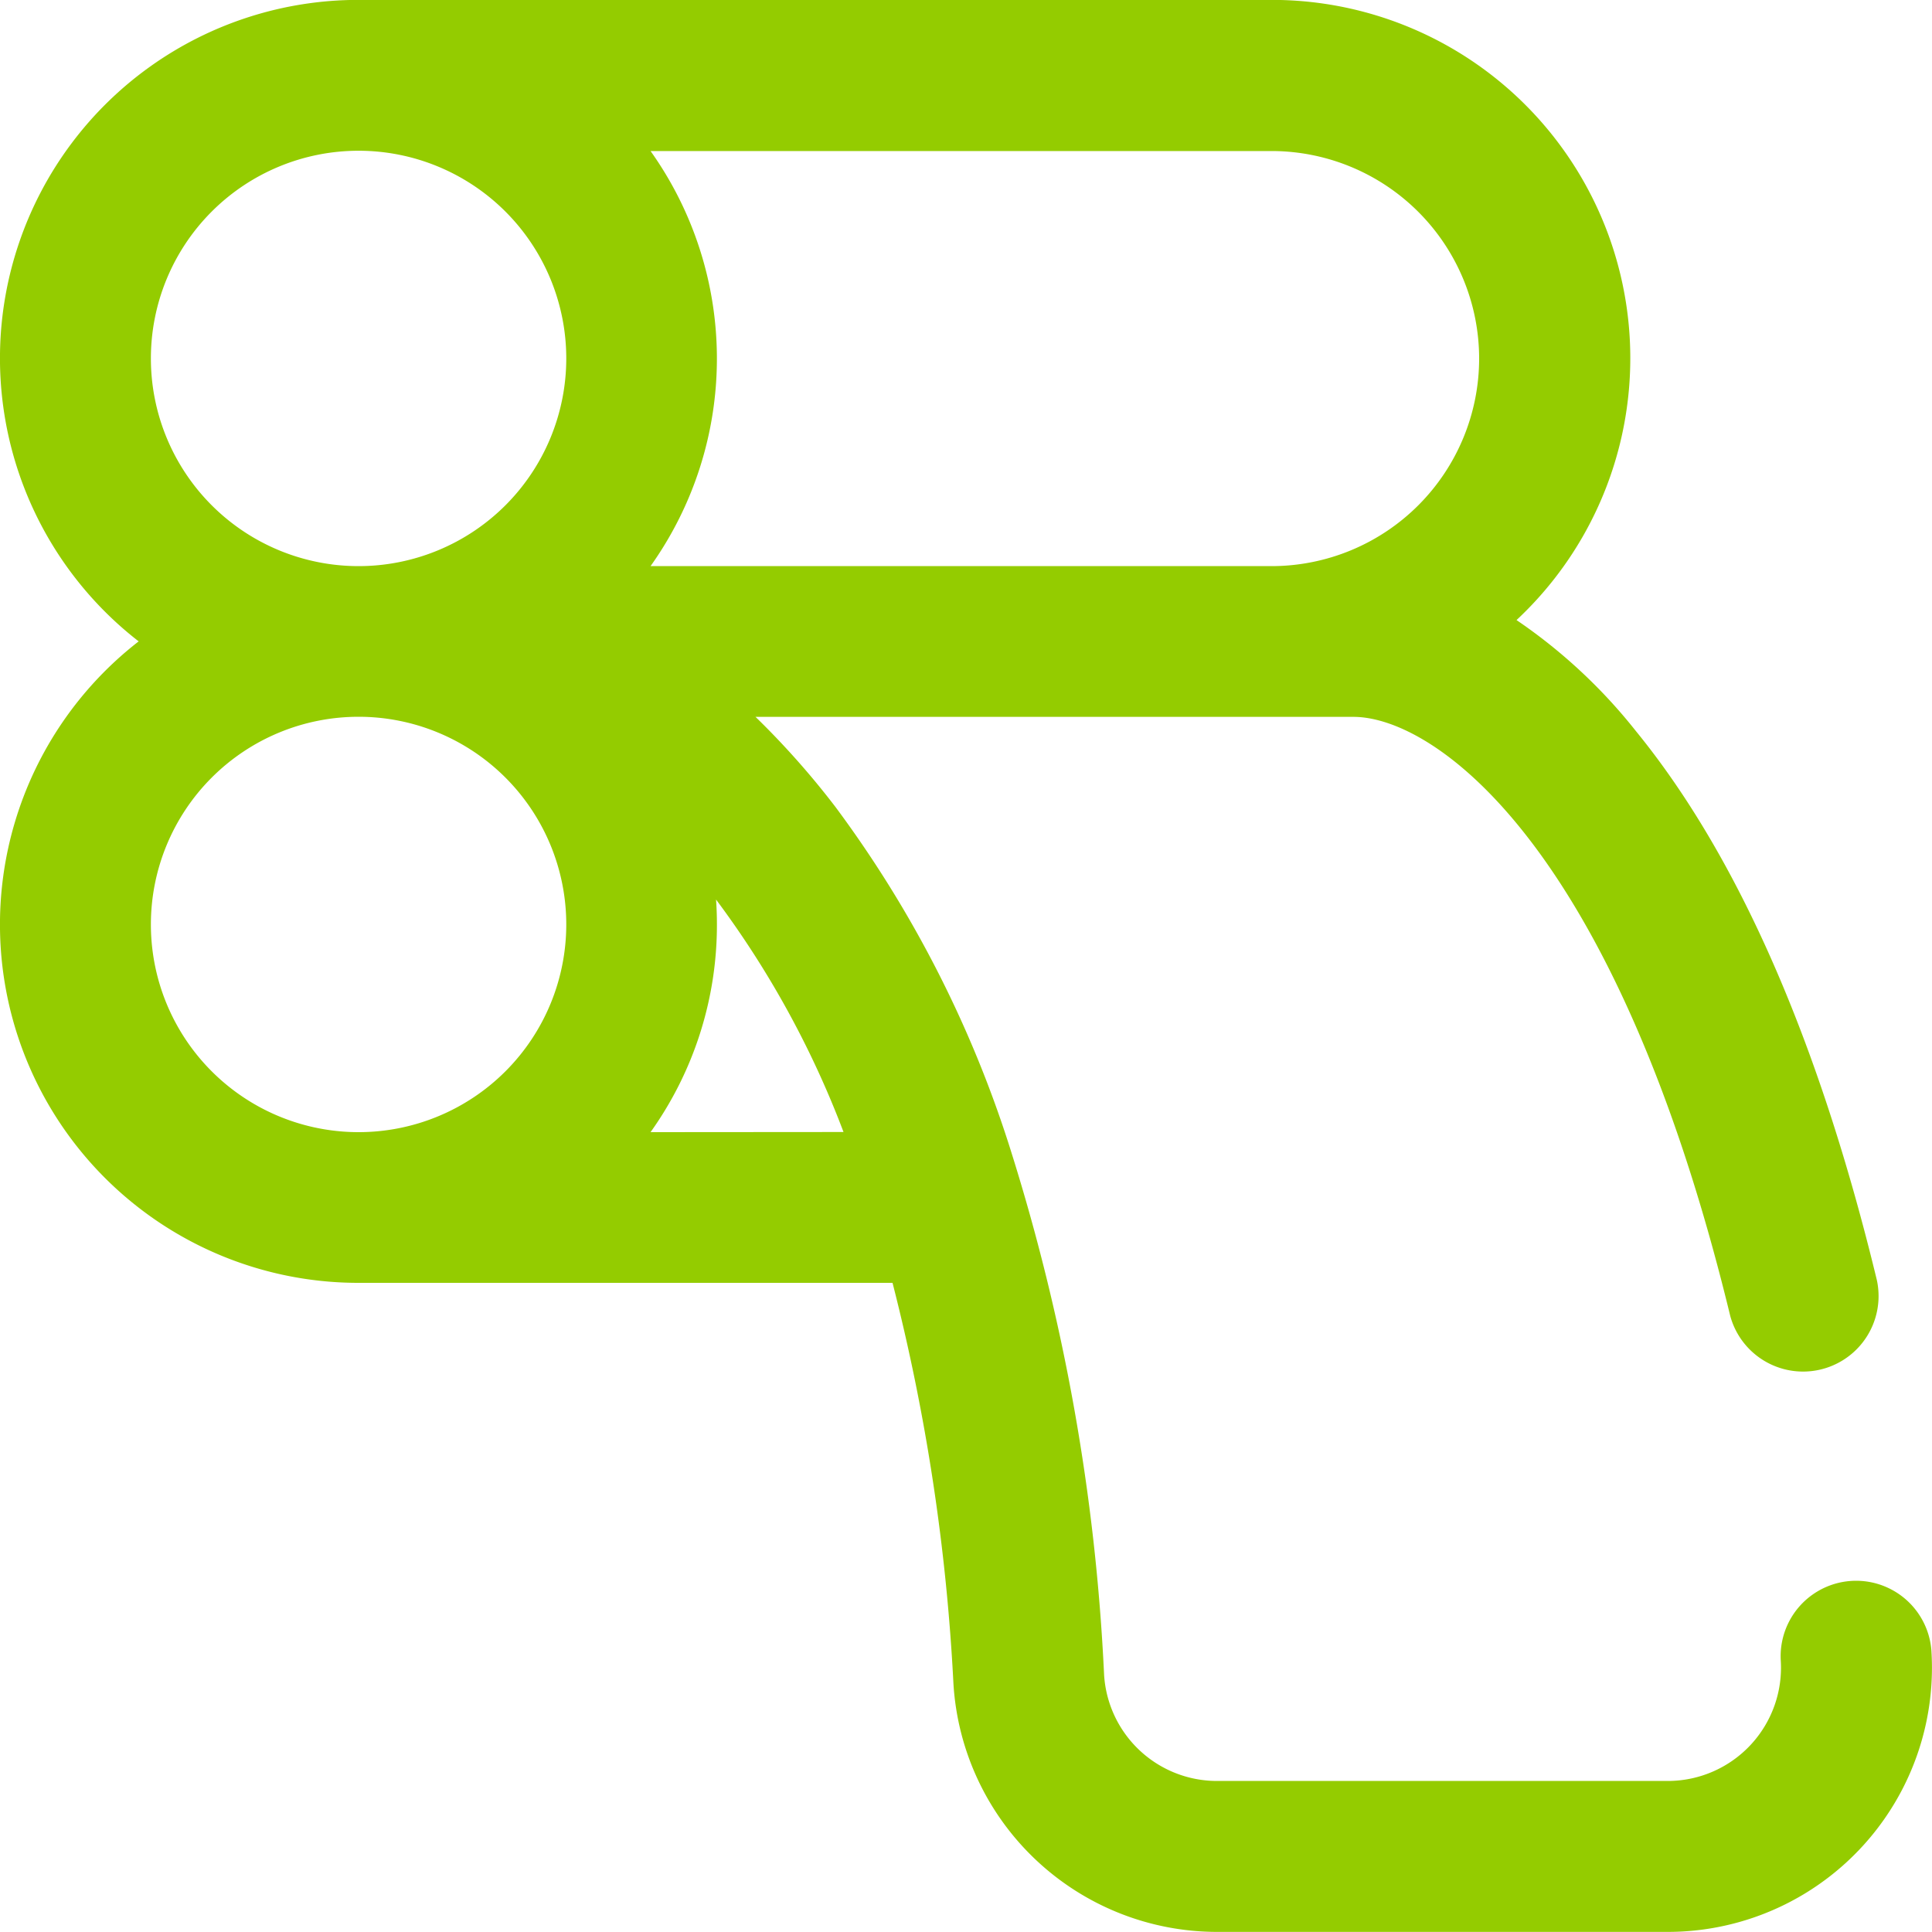
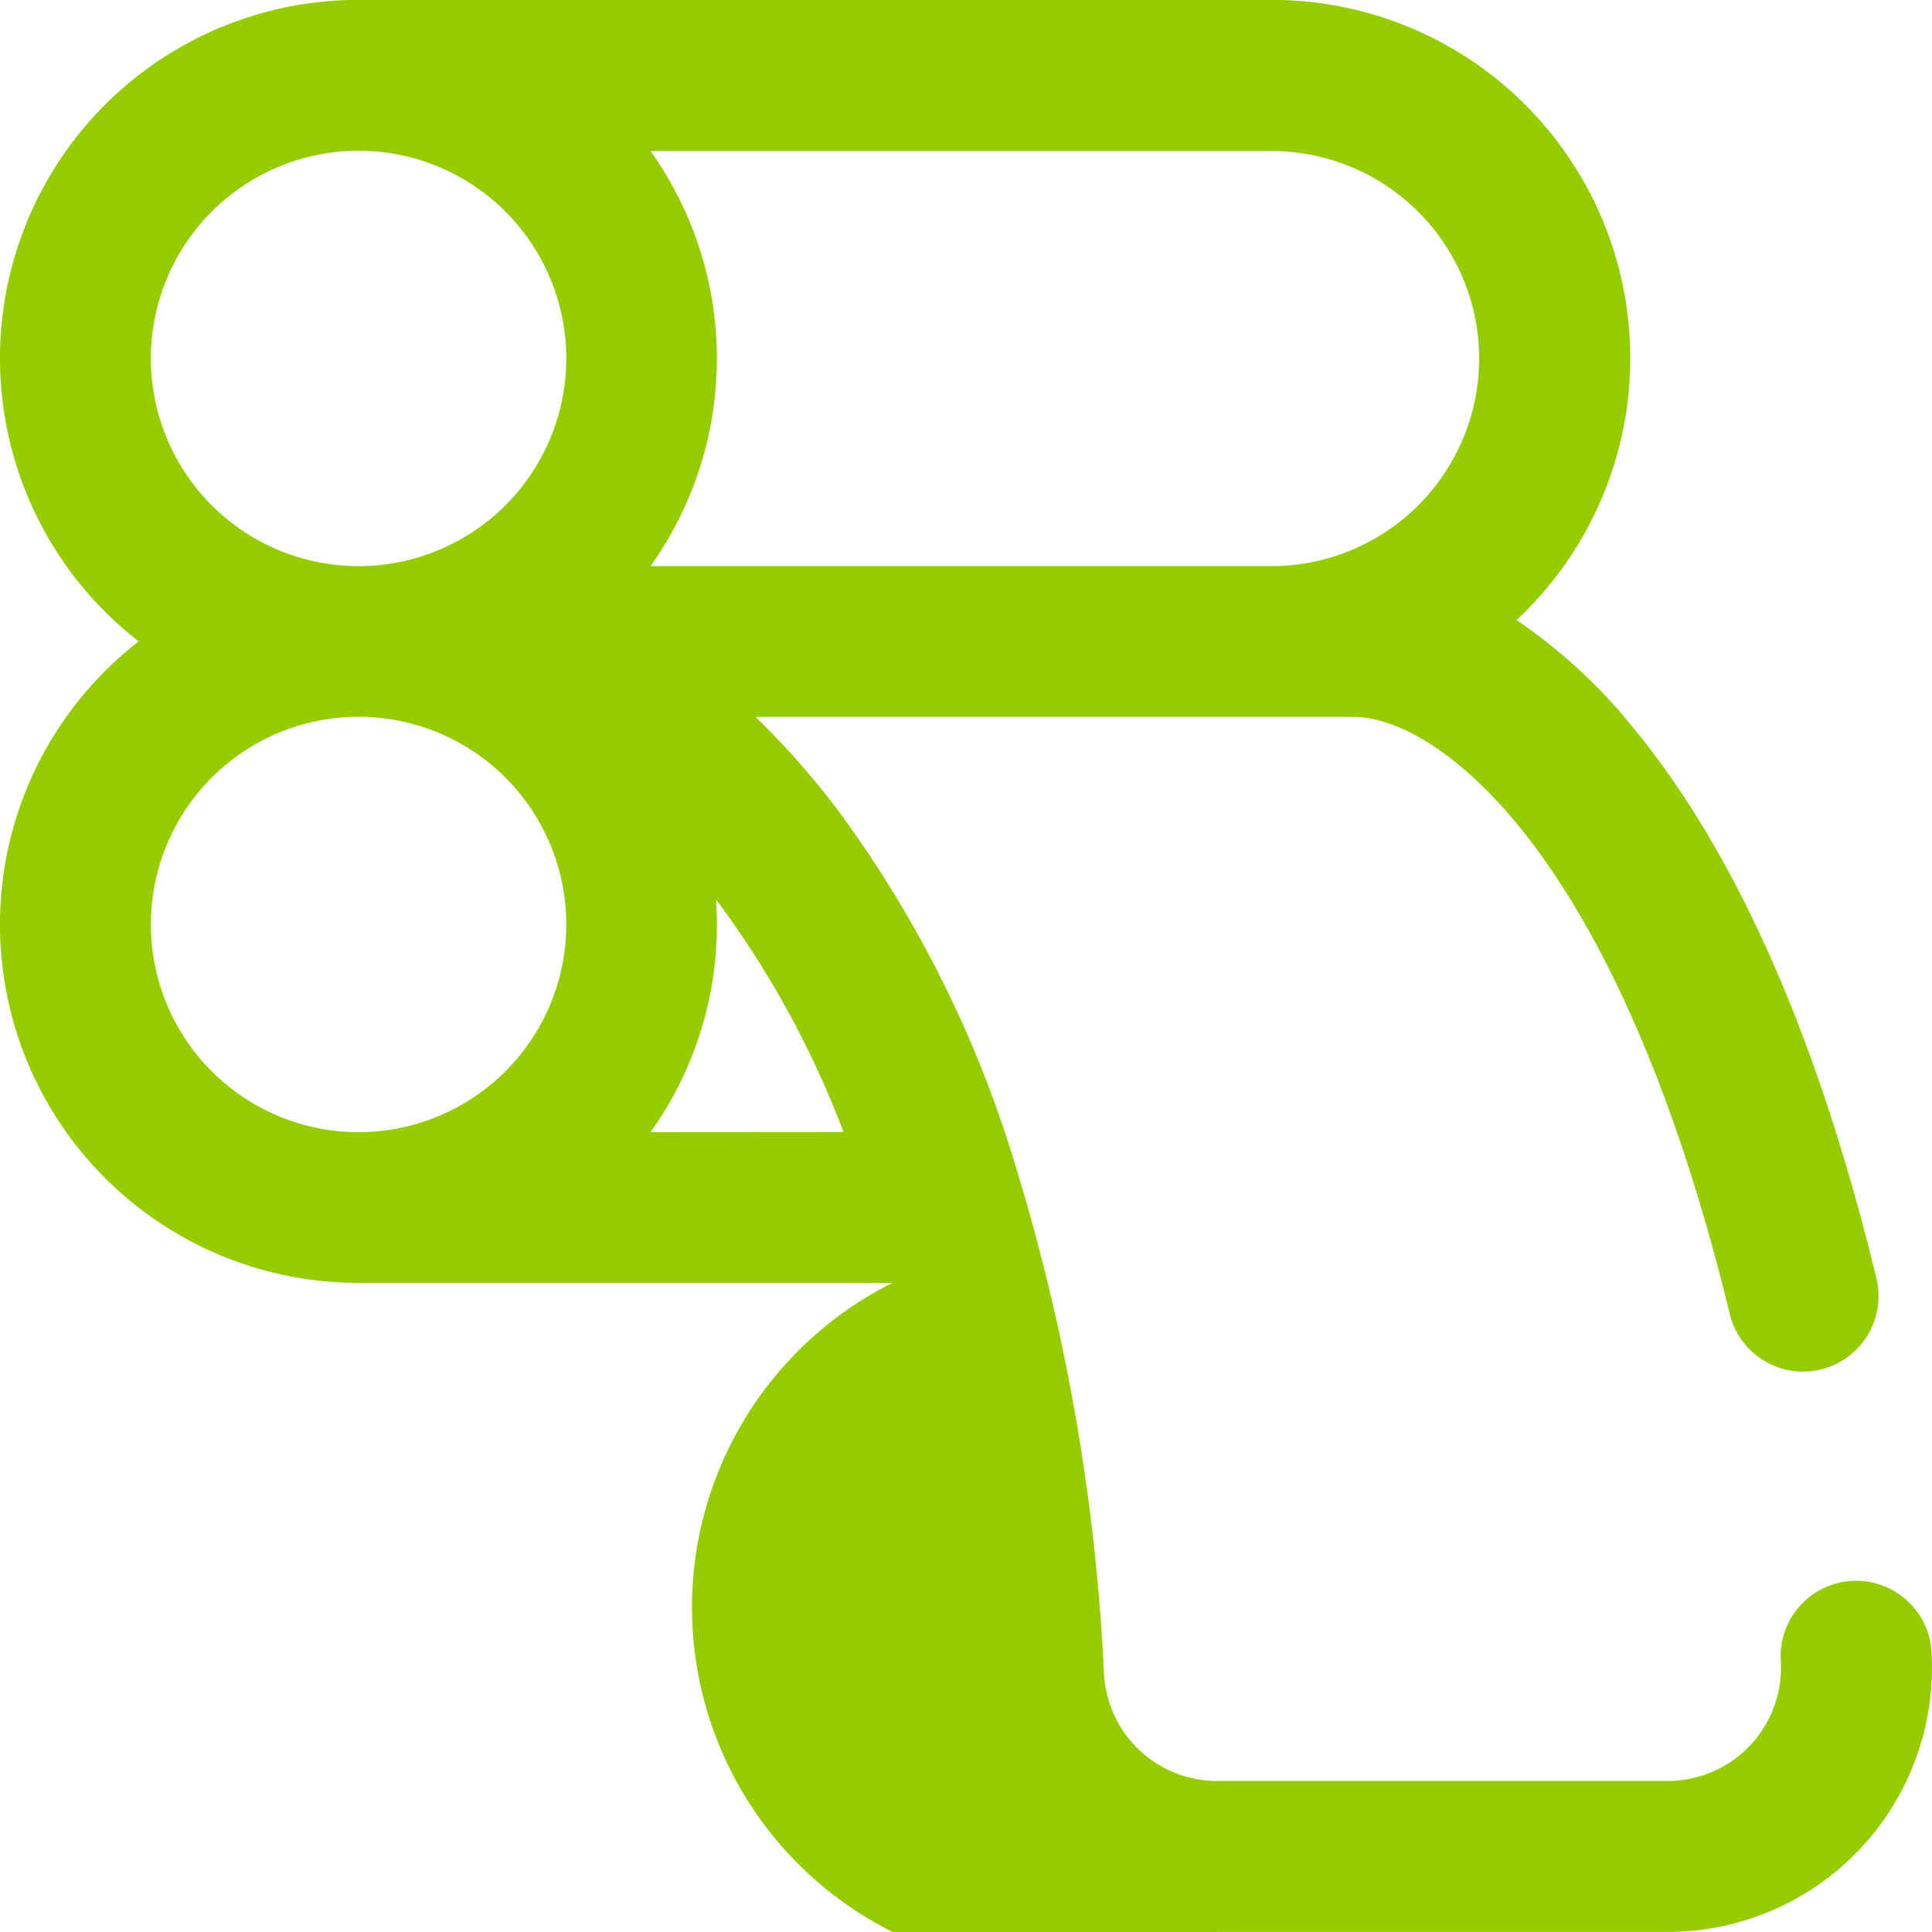
<svg xmlns="http://www.w3.org/2000/svg" width="40" height="40" viewBox="0 0 40 40">
-   <path id="Trazado_87" data-name="Trazado 87" d="M39.988,34.154a1.563,1.563,0,0,0-3.118.214,2.345,2.345,0,0,1-2.338,2.507H25.2a2.342,2.342,0,0,1-2.339-2.2,42.794,42.794,0,0,0-1.953-10.92A23.956,23.956,0,0,0,17.3,16.71a17.036,17.036,0,0,0-1.656-1.866h12.38c1.658,0,5.421,2.591,7.8,12.4a1.563,1.563,0,0,0,3.037-.736c-1.2-4.959-2.879-8.784-4.988-11.368a11.122,11.122,0,0,0-2.473-2.3A7.418,7.418,0,0,0,26.329,0H7.423a7.419,7.419,0,0,0-4.55,13.281,7.419,7.419,0,0,0,4.55,13.281H18.481a42.115,42.115,0,0,1,1.261,8.3A5.471,5.471,0,0,0,25.2,40h9.332a5.47,5.47,0,0,0,5.456-5.847ZM30.626,7.423a4.3,4.3,0,0,1-4.3,4.3H13.471a7.408,7.408,0,0,0,0-8.594H26.329A4.3,4.3,0,0,1,30.626,7.423Zm-27.5,0a4.3,4.3,0,1,1,4.3,4.3A4.3,4.3,0,0,1,3.126,7.423Zm0,11.719a4.3,4.3,0,1,1,4.3,4.3A4.3,4.3,0,0,1,3.126,19.142Zm10.345,4.3a7.381,7.381,0,0,0,1.374-4.3c0-.174-.006-.346-.018-.516a19.656,19.656,0,0,1,2.639,4.813Z" transform="translate(-0.002 -0.002)" fill="#94cc00" />
+   <path id="Trazado_87" data-name="Trazado 87" d="M39.988,34.154a1.563,1.563,0,0,0-3.118.214,2.345,2.345,0,0,1-2.338,2.507H25.2a2.342,2.342,0,0,1-2.339-2.2,42.794,42.794,0,0,0-1.953-10.92A23.956,23.956,0,0,0,17.3,16.71a17.036,17.036,0,0,0-1.656-1.866h12.38c1.658,0,5.421,2.591,7.8,12.4a1.563,1.563,0,0,0,3.037-.736c-1.2-4.959-2.879-8.784-4.988-11.368a11.122,11.122,0,0,0-2.473-2.3A7.418,7.418,0,0,0,26.329,0H7.423a7.419,7.419,0,0,0-4.55,13.281,7.419,7.419,0,0,0,4.55,13.281H18.481A5.471,5.471,0,0,0,25.2,40h9.332a5.47,5.47,0,0,0,5.456-5.847ZM30.626,7.423a4.3,4.3,0,0,1-4.3,4.3H13.471a7.408,7.408,0,0,0,0-8.594H26.329A4.3,4.3,0,0,1,30.626,7.423Zm-27.5,0a4.3,4.3,0,1,1,4.3,4.3A4.3,4.3,0,0,1,3.126,7.423Zm0,11.719a4.3,4.3,0,1,1,4.3,4.3A4.3,4.3,0,0,1,3.126,19.142Zm10.345,4.3a7.381,7.381,0,0,0,1.374-4.3c0-.174-.006-.346-.018-.516a19.656,19.656,0,0,1,2.639,4.813Z" transform="translate(-0.002 -0.002)" fill="#94cc00" />
</svg>